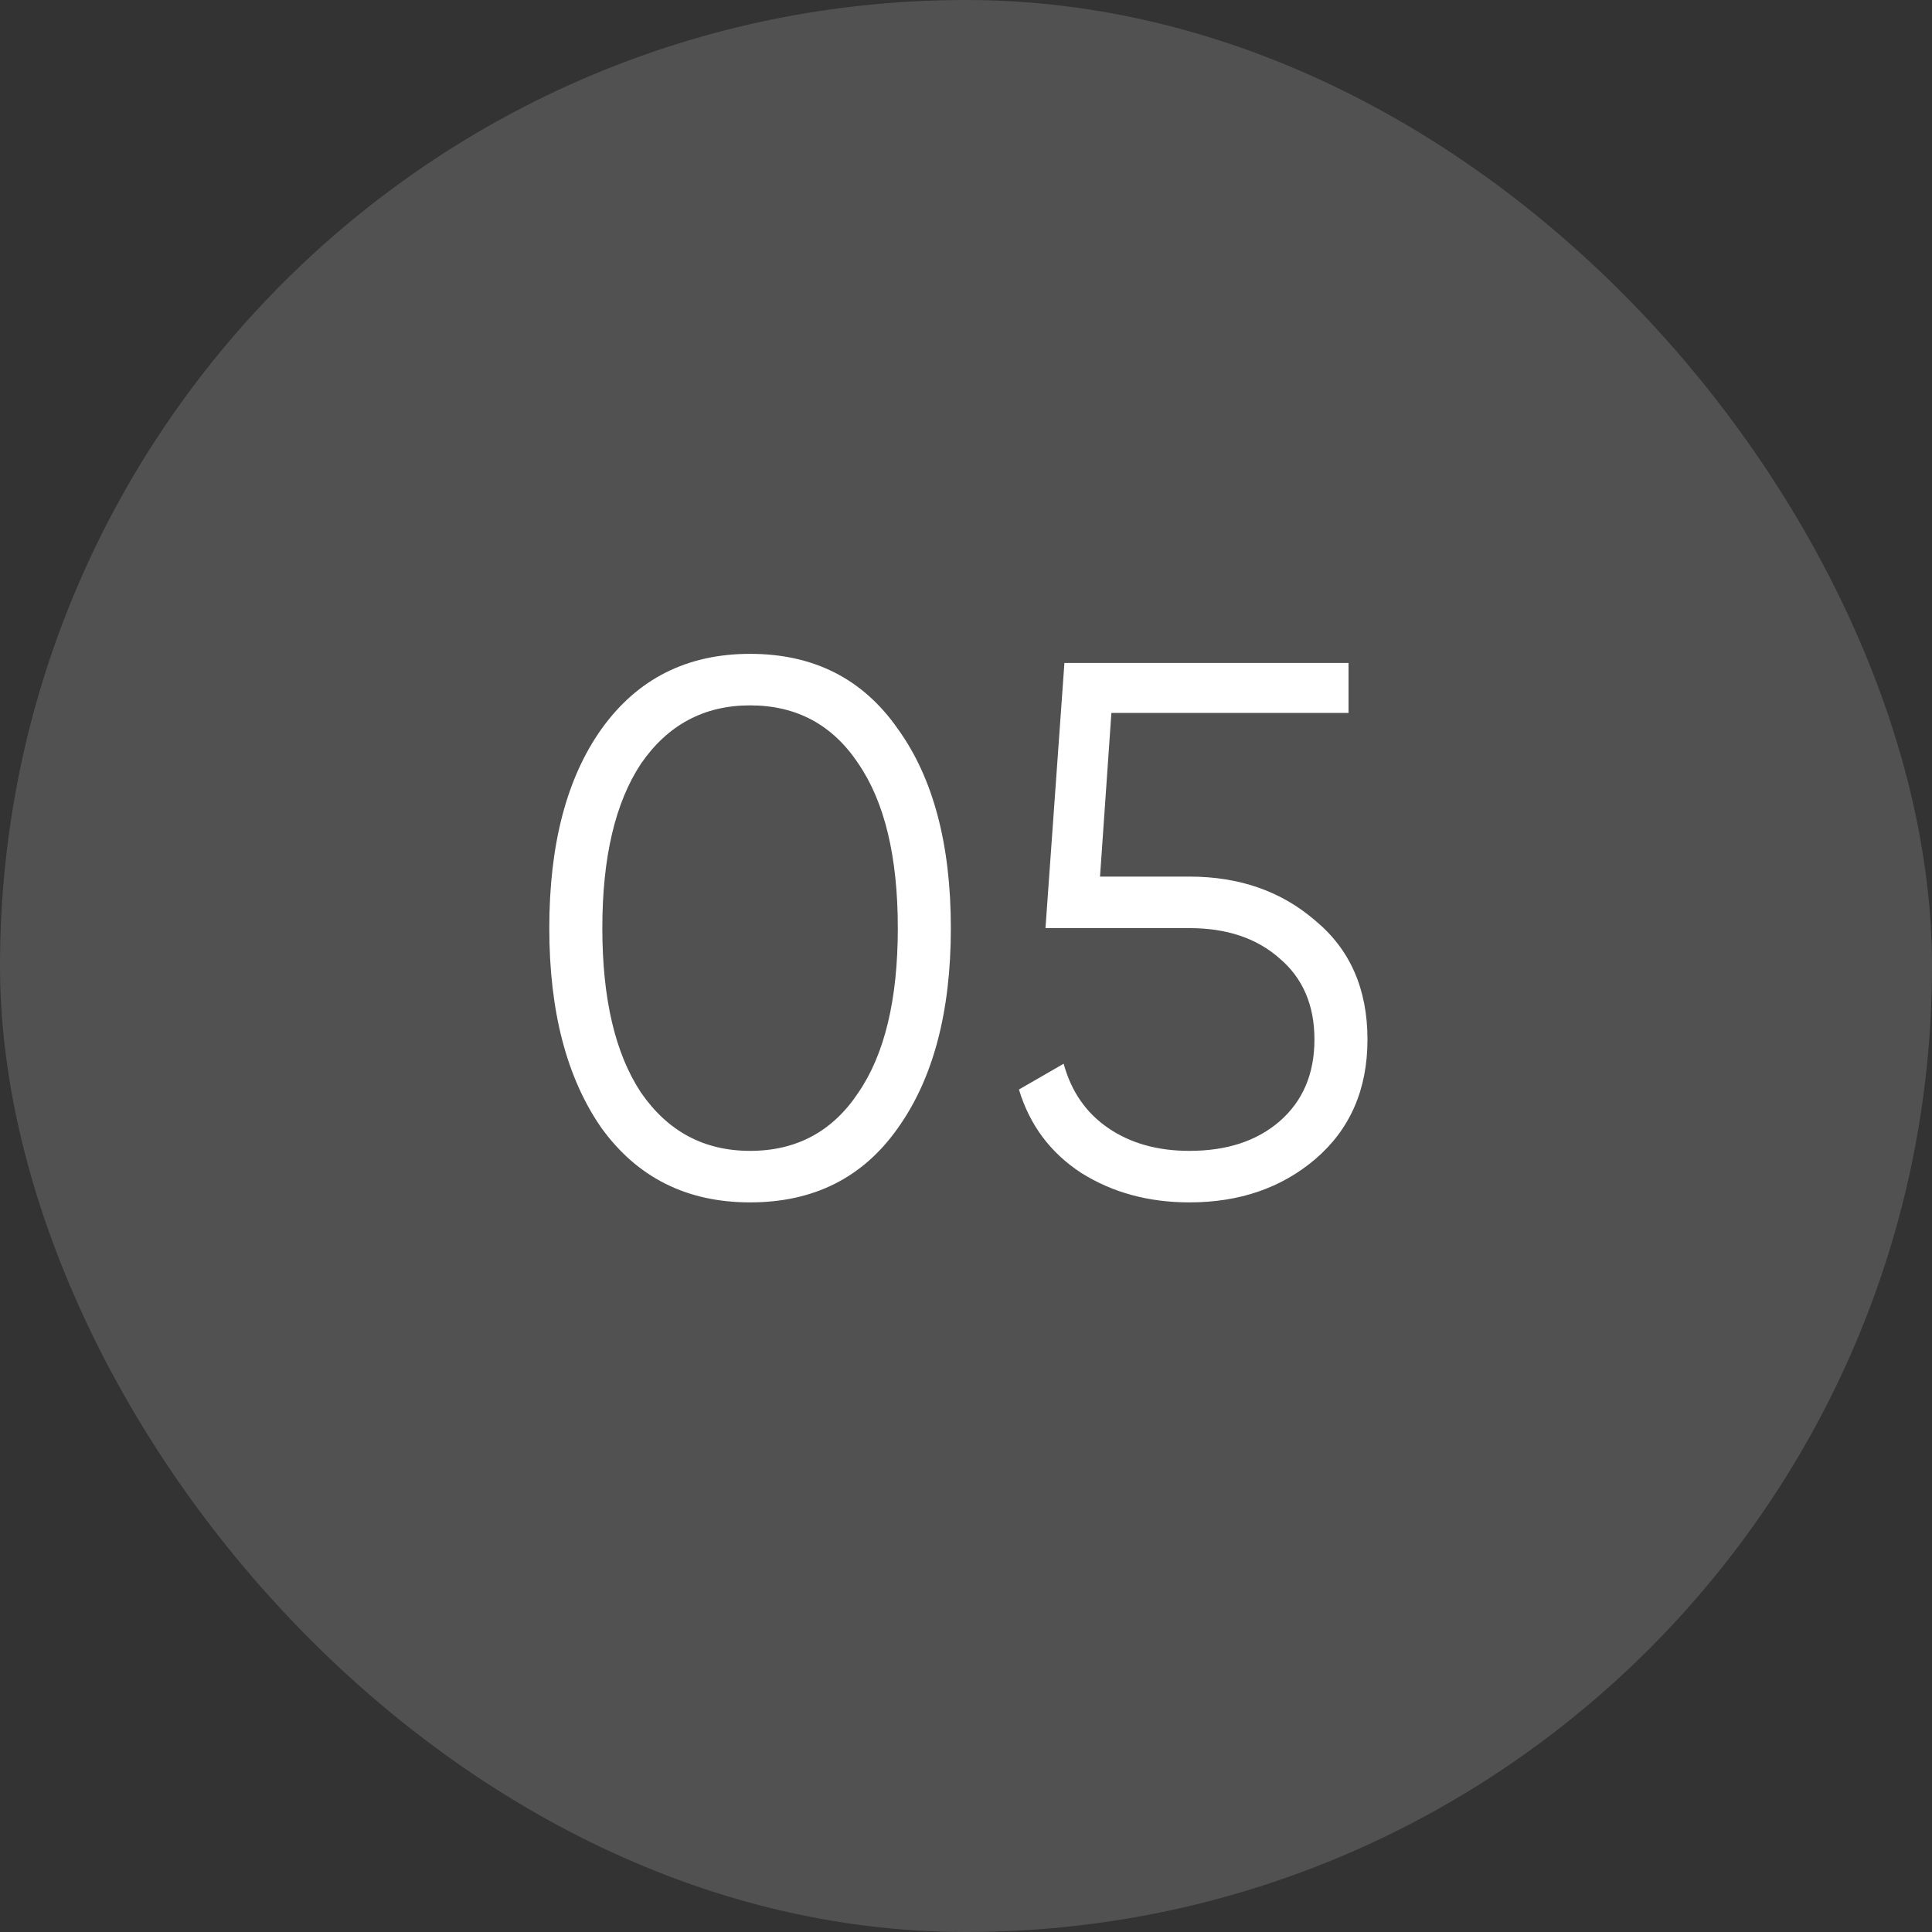
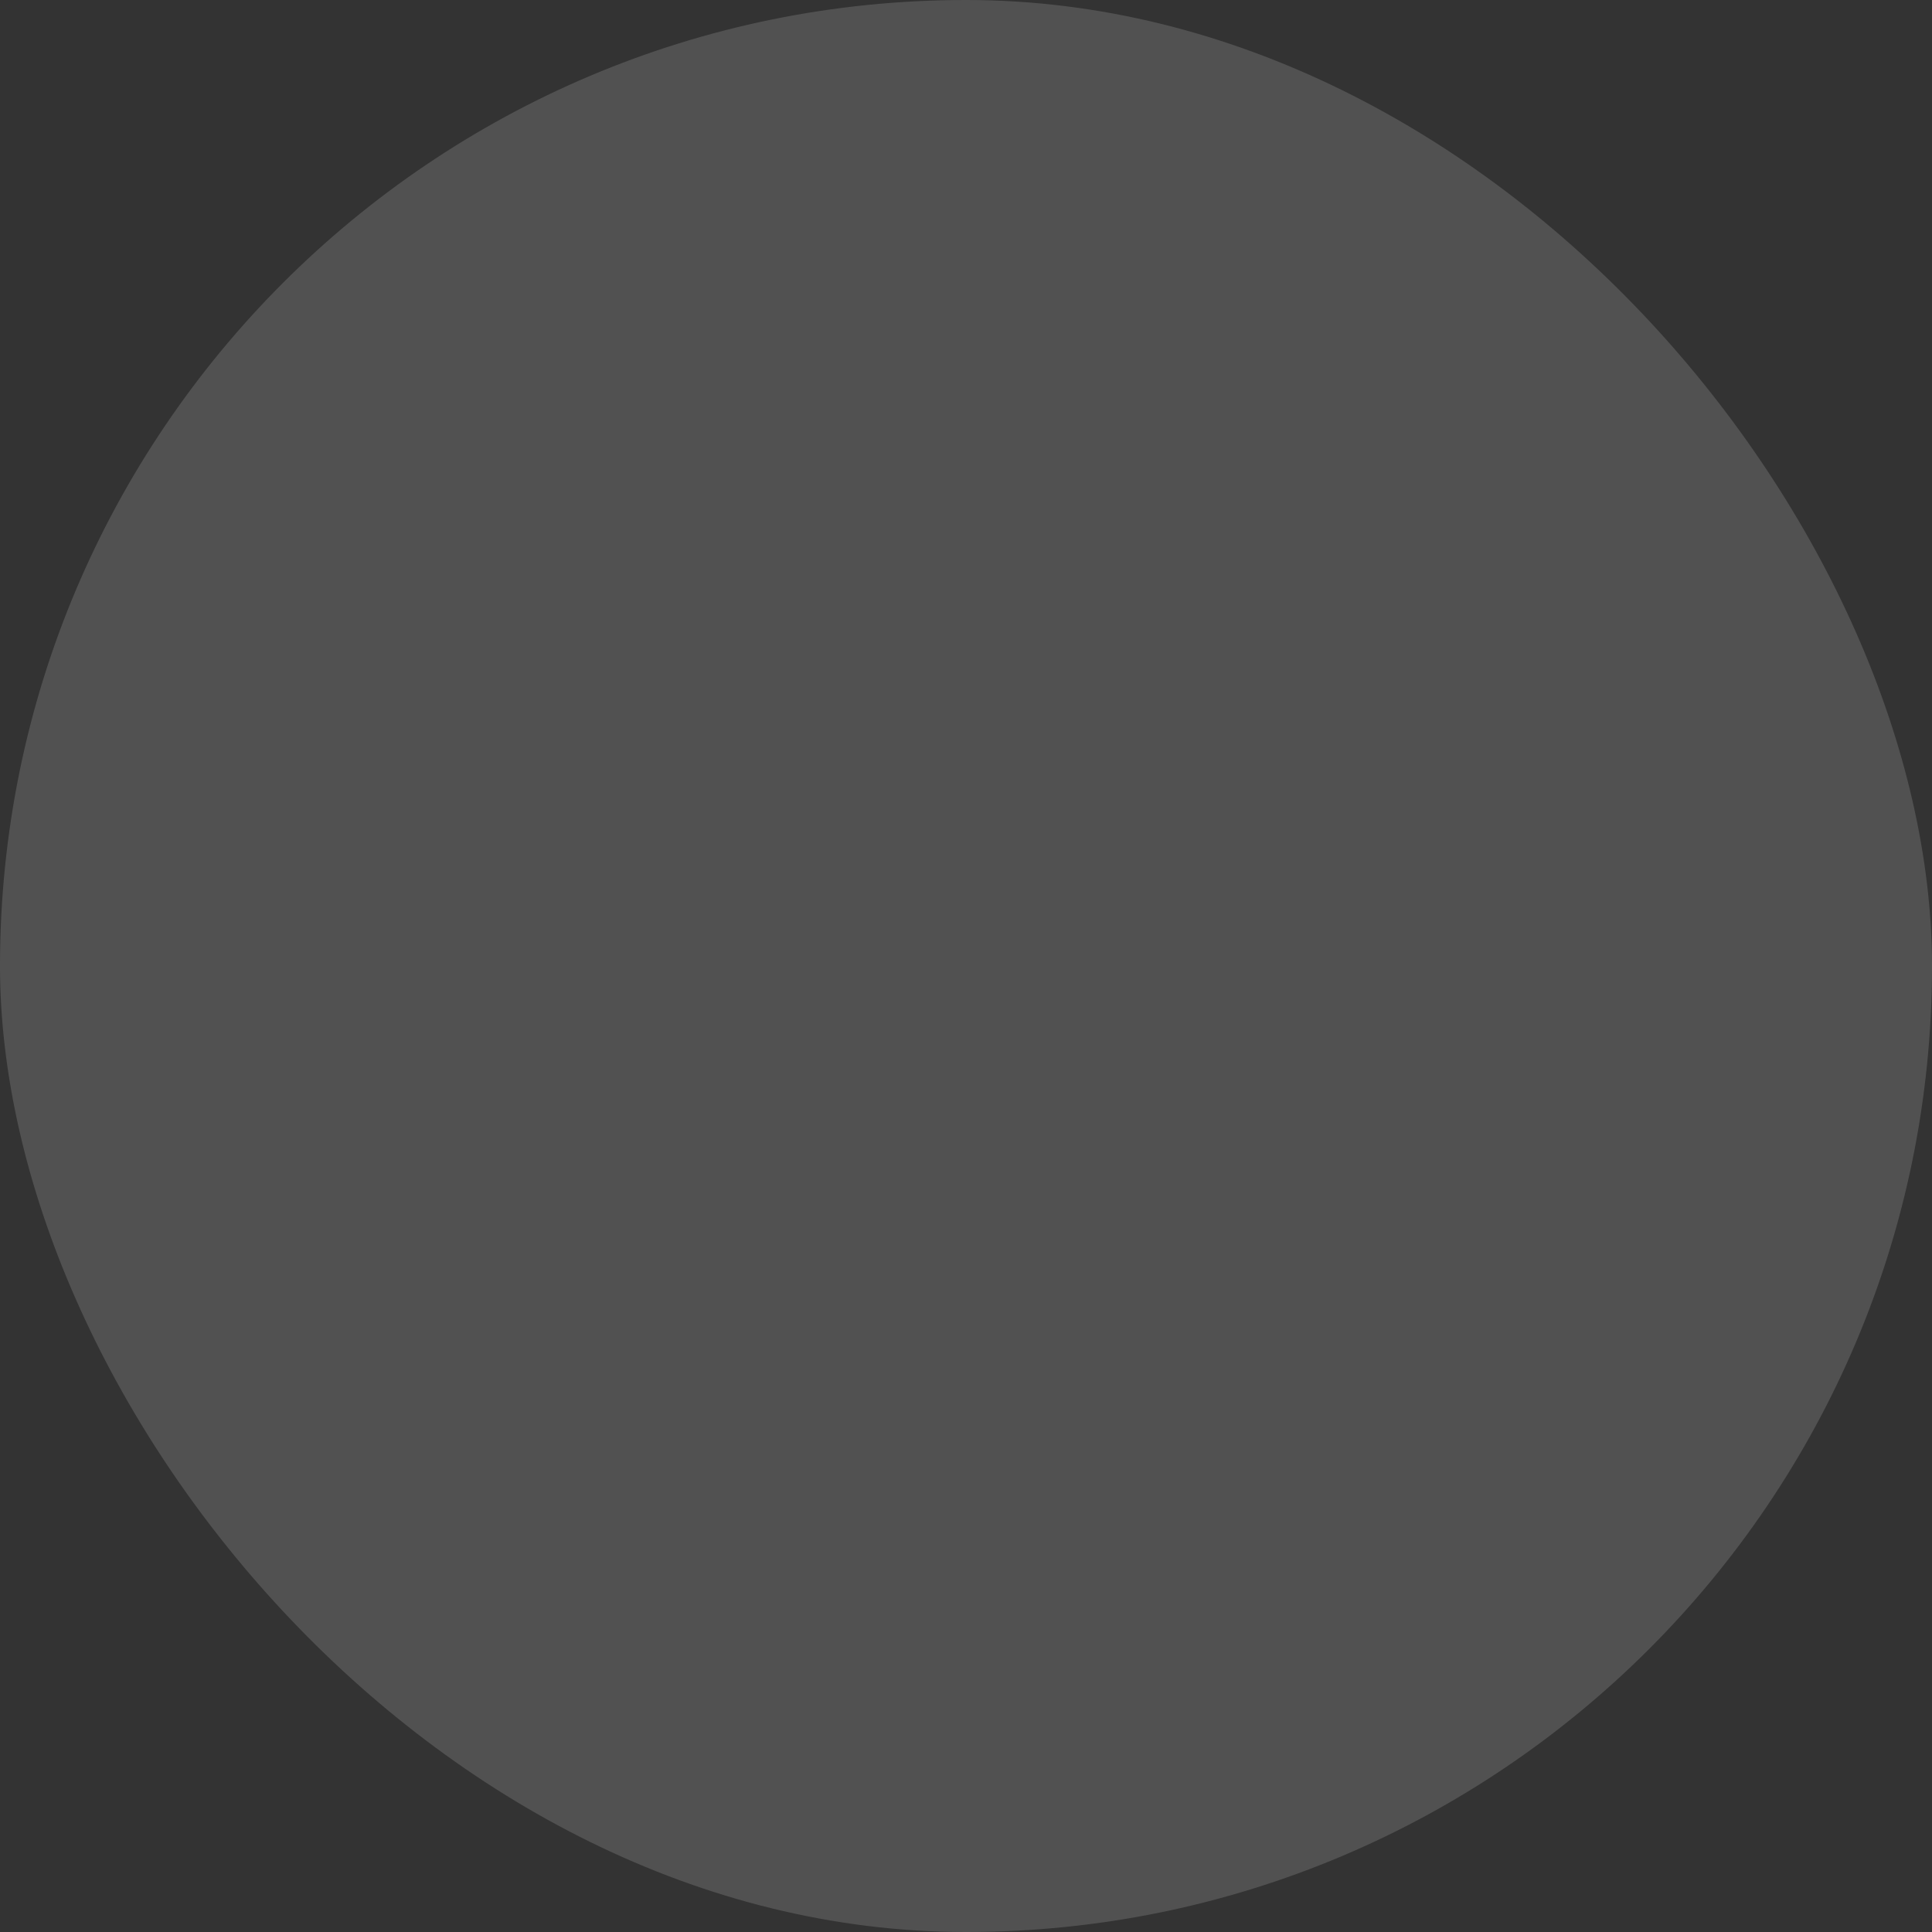
<svg xmlns="http://www.w3.org/2000/svg" width="51" height="51" viewBox="0 0 51 51" fill="none">
  <rect x="0" y="0" width="51" height="51" fill="#333333" stroke="none" />
  <rect width="51" height="51" rx="25.5" fill="white" fill-opacity="0.15" />
-   <path d="M23.7 29.78C22.78 31.087 21.48 31.74 19.8 31.74C18.133 31.74 16.827 31.087 15.88 29.78C14.96 28.46 14.5 26.7 14.5 24.5C14.5 22.287 14.96 20.533 15.88 19.24C16.827 17.92 18.133 17.26 19.8 17.26C21.48 17.26 22.78 17.92 23.7 19.24C24.633 20.533 25.1 22.287 25.1 24.5C25.1 26.713 24.633 28.473 23.7 29.78ZM16.92 28.84C17.627 29.867 18.587 30.38 19.8 30.38C21.027 30.38 21.98 29.867 22.66 28.84C23.353 27.827 23.7 26.38 23.7 24.5C23.7 22.62 23.353 21.173 22.66 20.16C21.98 19.133 21.027 18.62 19.8 18.62C18.587 18.62 17.627 19.133 16.92 20.16C16.24 21.187 15.9 22.633 15.9 24.5C15.9 26.367 16.24 27.813 16.92 28.84ZM29.038 23.14H31.398C32.718 23.14 33.824 23.527 34.718 24.3C35.638 25.06 36.098 26.107 36.098 27.44C36.098 28.76 35.638 29.813 34.718 30.6C33.824 31.36 32.718 31.74 31.398 31.74C30.318 31.74 29.364 31.48 28.538 30.96C27.724 30.427 27.178 29.693 26.898 28.76L28.078 28.08C28.278 28.813 28.671 29.38 29.258 29.78C29.844 30.18 30.558 30.38 31.398 30.38C32.384 30.38 33.178 30.12 33.778 29.6C34.391 29.067 34.698 28.347 34.698 27.44C34.698 26.533 34.391 25.82 33.778 25.3C33.178 24.767 32.384 24.5 31.398 24.5H27.598L28.098 17.5H35.598V18.82H29.338L29.038 23.14Z" fill="white" />
</svg>